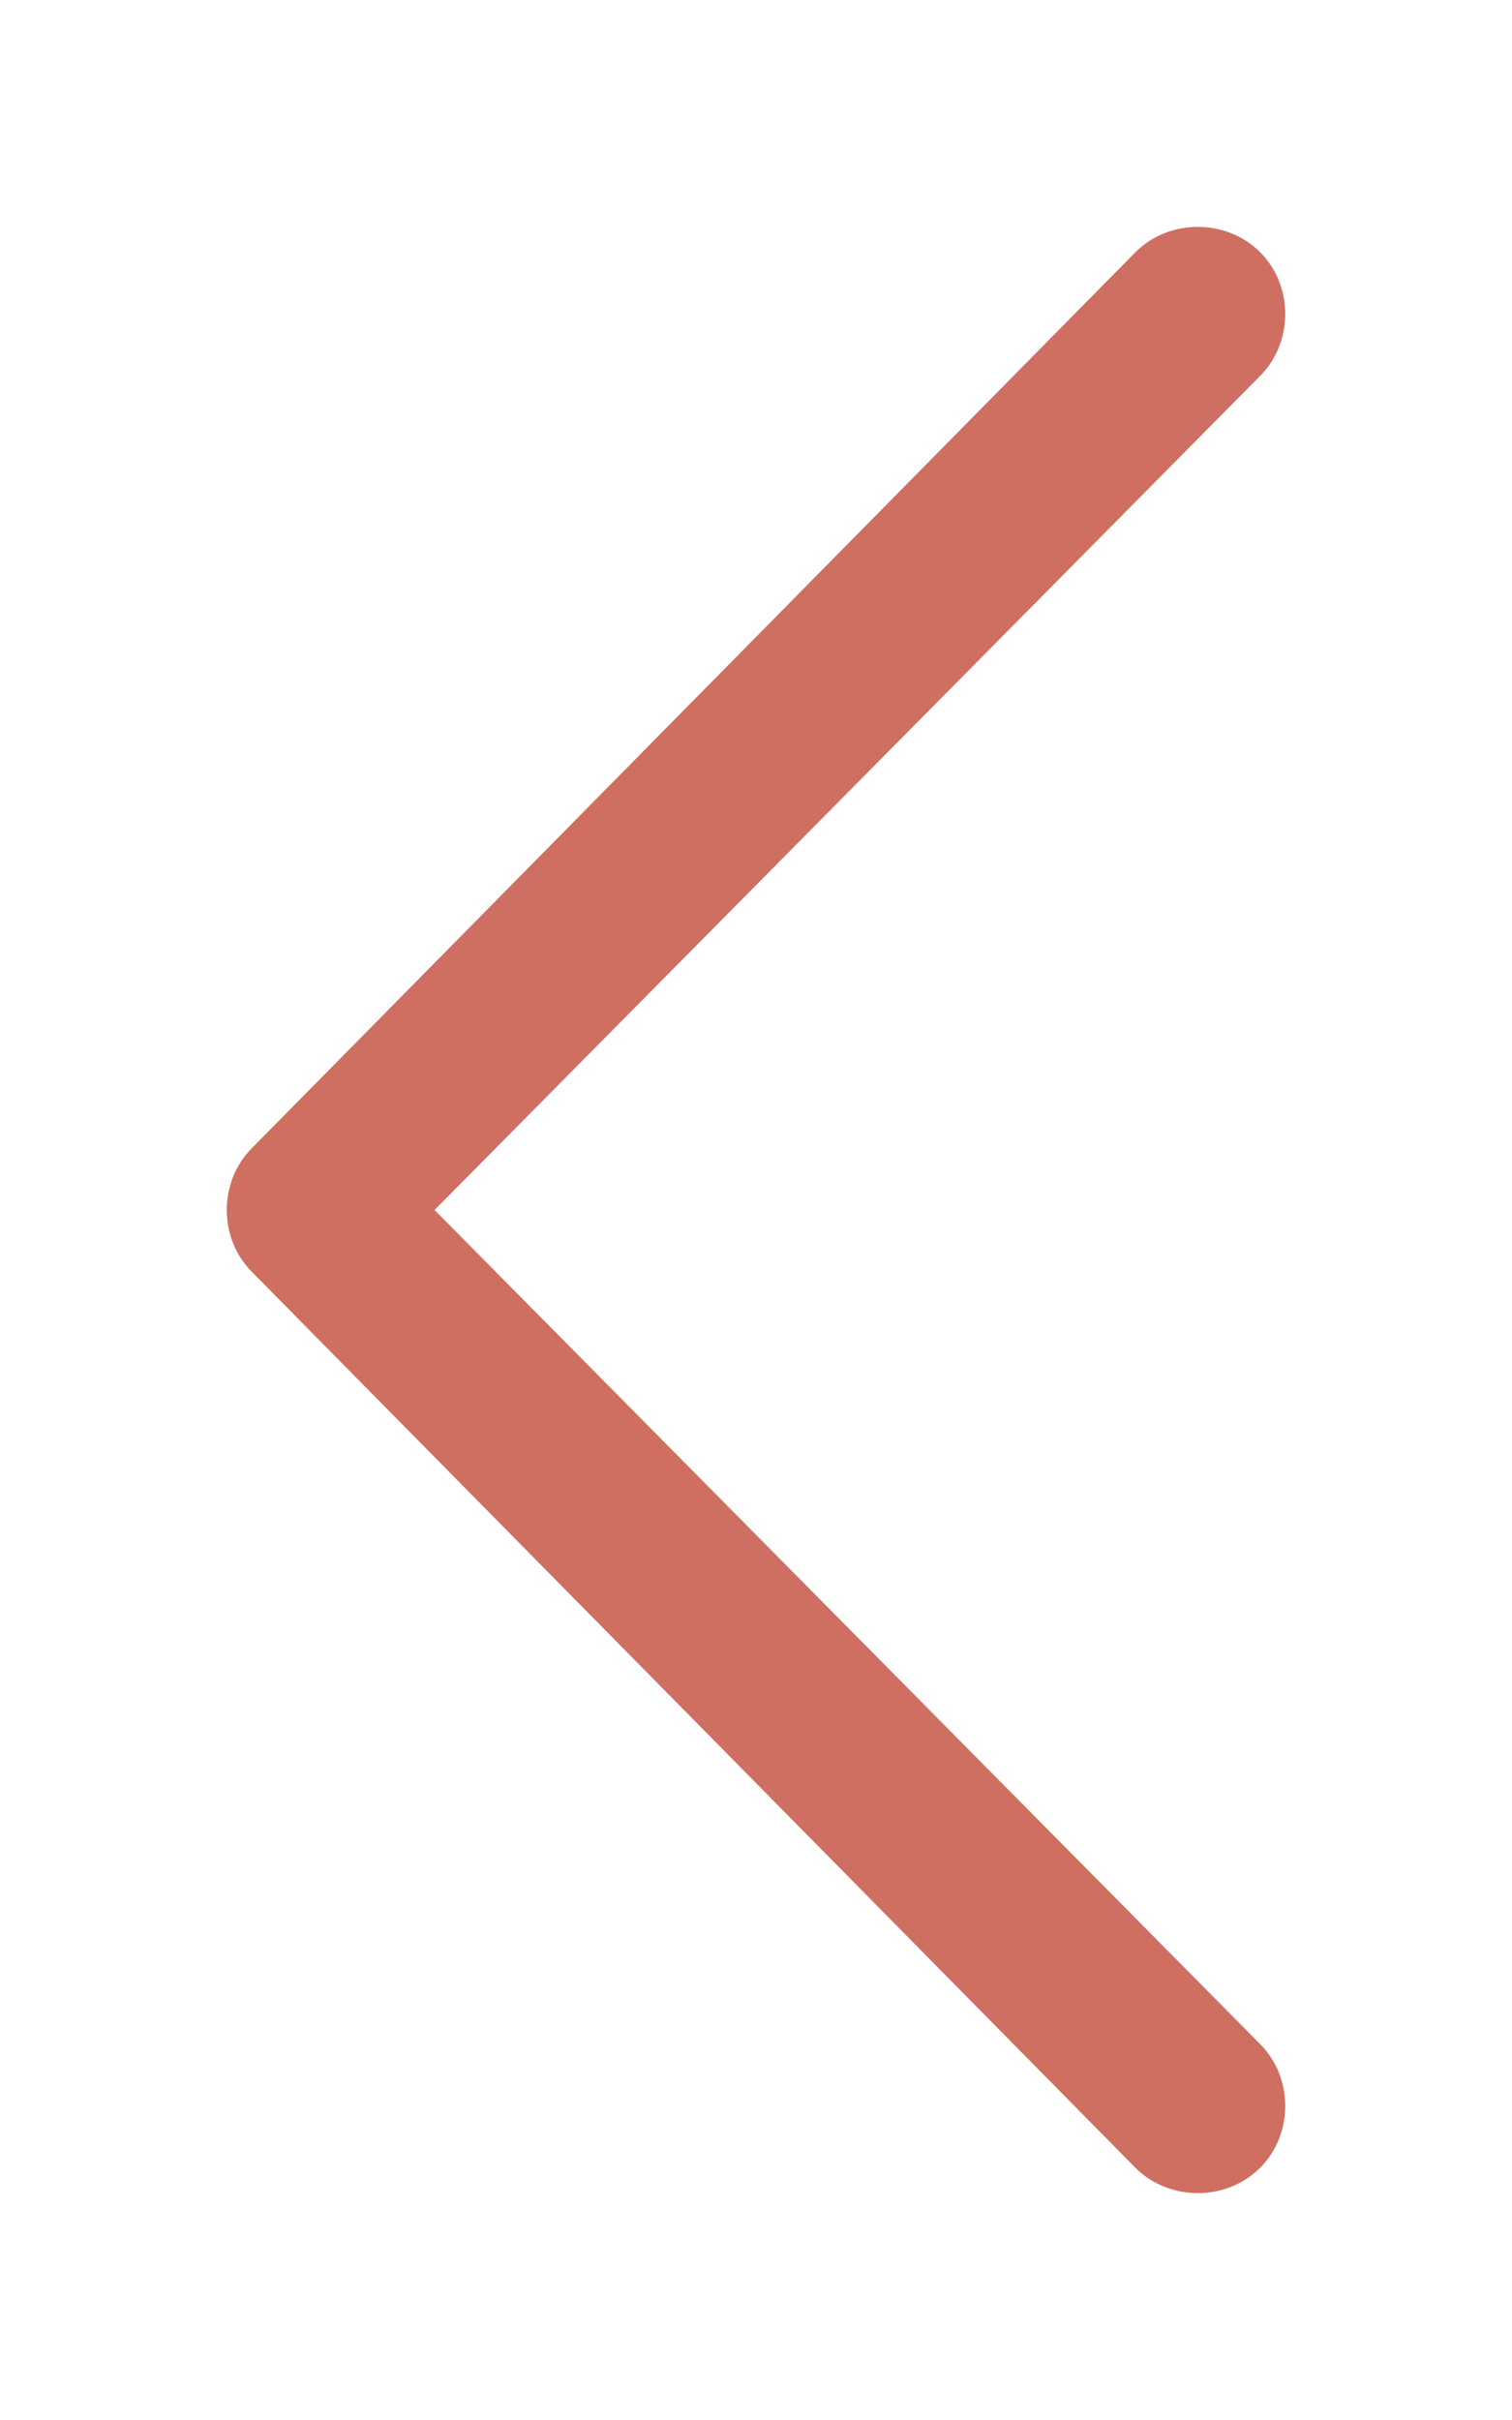
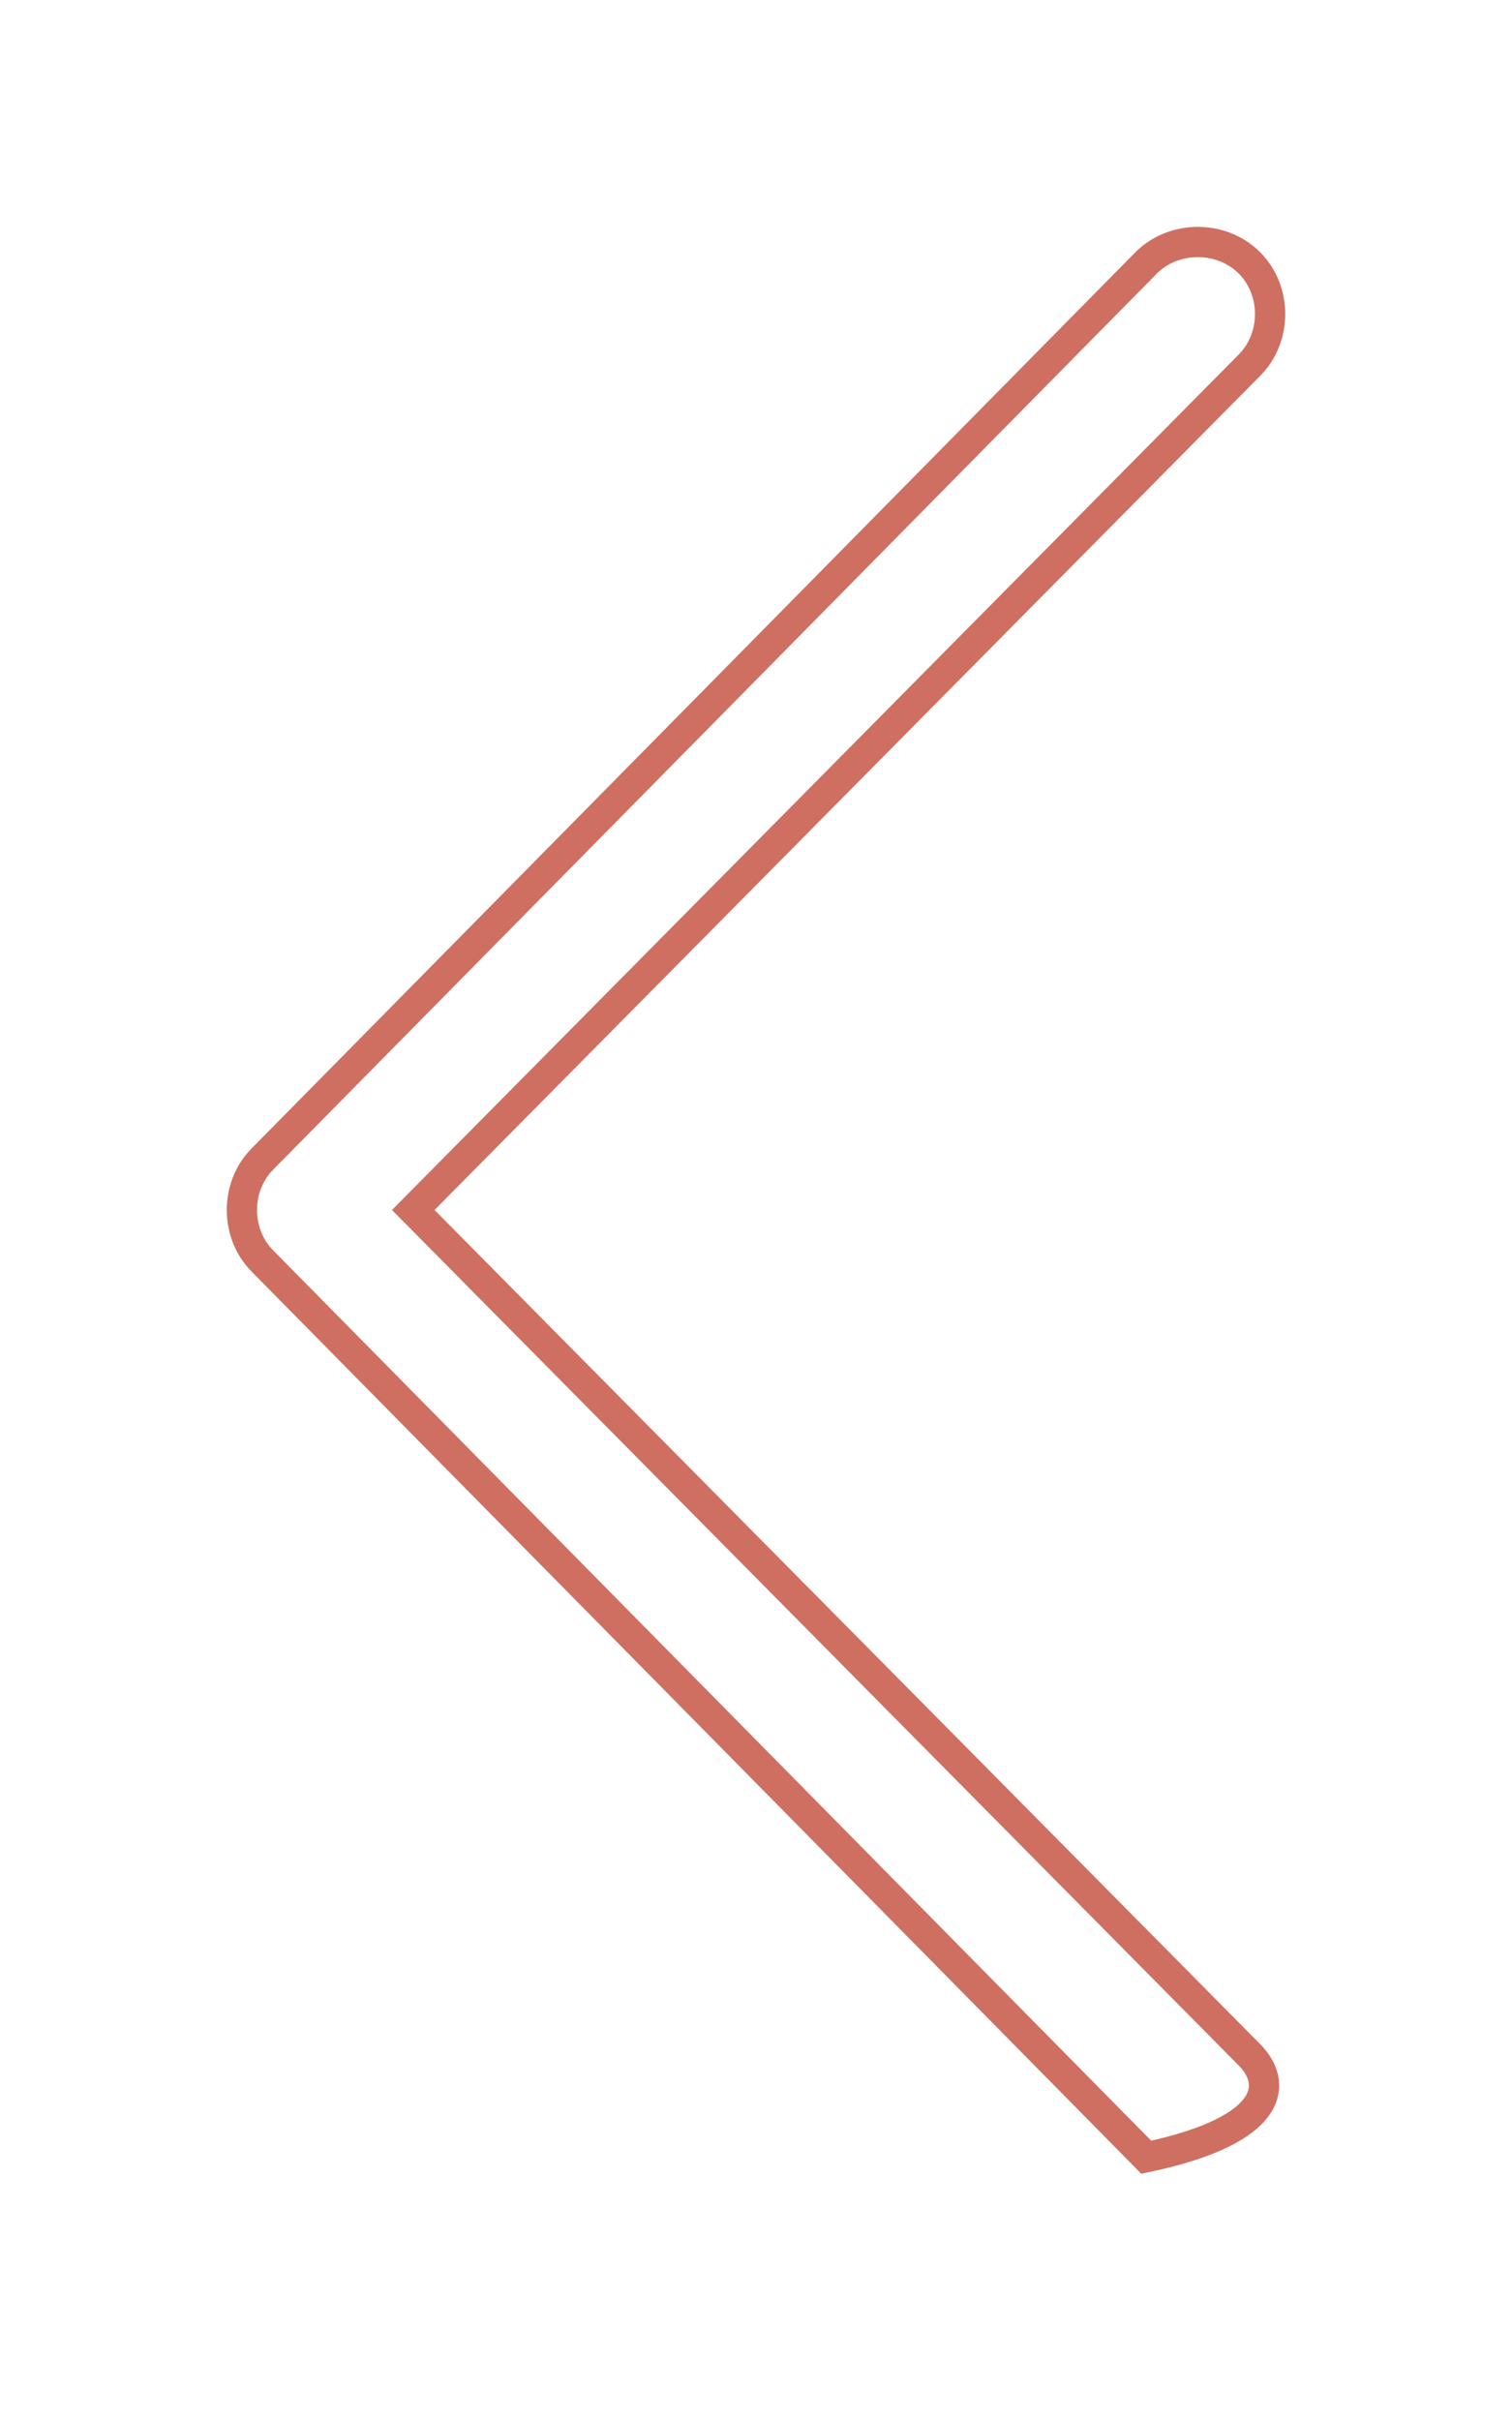
<svg xmlns="http://www.w3.org/2000/svg" width="25" height="40" viewBox="0 0 25 40" fill="none">
  <g filter="url(#filter0_d_4_3)">
-     <path d="M18.953 2.343L4.344 17.152C3.885 17.609 3.885 18.391 4.344 18.848L18.953 33.657C19.411 34.114 20.198 34.114 20.656 33.657C21.115 33.201 21.115 32.418 20.656 31.961L6.833 18L20.656 4.039C21.115 3.582 21.115 2.799 20.656 2.343C20.198 1.886 19.411 1.886 18.953 2.343Z" fill="#CF6F61" />
-     <path d="M18.953 2.343L4.344 17.152C3.885 17.609 3.885 18.391 4.344 18.848L18.953 33.657C19.411 34.114 20.198 34.114 20.656 33.657C21.115 33.201 21.115 32.418 20.656 31.961L6.833 18L20.656 4.039C21.115 3.582 21.115 2.799 20.656 2.343C20.198 1.886 19.411 1.886 18.953 2.343Z" stroke="#CF6F61" stroke-width="0.5" />
+     <path d="M18.953 2.343L4.344 17.152C3.885 17.609 3.885 18.391 4.344 18.848L18.953 33.657C21.115 33.201 21.115 32.418 20.656 31.961L6.833 18L20.656 4.039C21.115 3.582 21.115 2.799 20.656 2.343C20.198 1.886 19.411 1.886 18.953 2.343Z" stroke="#CF6F61" stroke-width="0.5" />
  </g>
  <defs>
    <filter id="filter0_d_4_3" x="0.75" y="0.75" width="23.5" height="38.5" filterUnits="userSpaceOnUse" color-interpolation-filters="sRGB">
      <feFlood flood-opacity="0" result="BackgroundImageFix" />
      <feColorMatrix in="SourceAlpha" type="matrix" values="0 0 0 0 0 0 0 0 0 0 0 0 0 0 0 0 0 0 127 0" result="hardAlpha" />
      <feOffset dy="2" />
      <feGaussianBlur stdDeviation="1.5" />
      <feComposite in2="hardAlpha" operator="out" />
      <feColorMatrix type="matrix" values="0 0 0 0 0 0 0 0 0 0 0 0 0 0 0 0 0 0 0.15 0" />
      <feBlend mode="normal" in2="BackgroundImageFix" result="effect1_dropShadow_4_3" />
      <feBlend mode="normal" in="SourceGraphic" in2="effect1_dropShadow_4_3" result="shape" />
    </filter>
  </defs>
</svg>